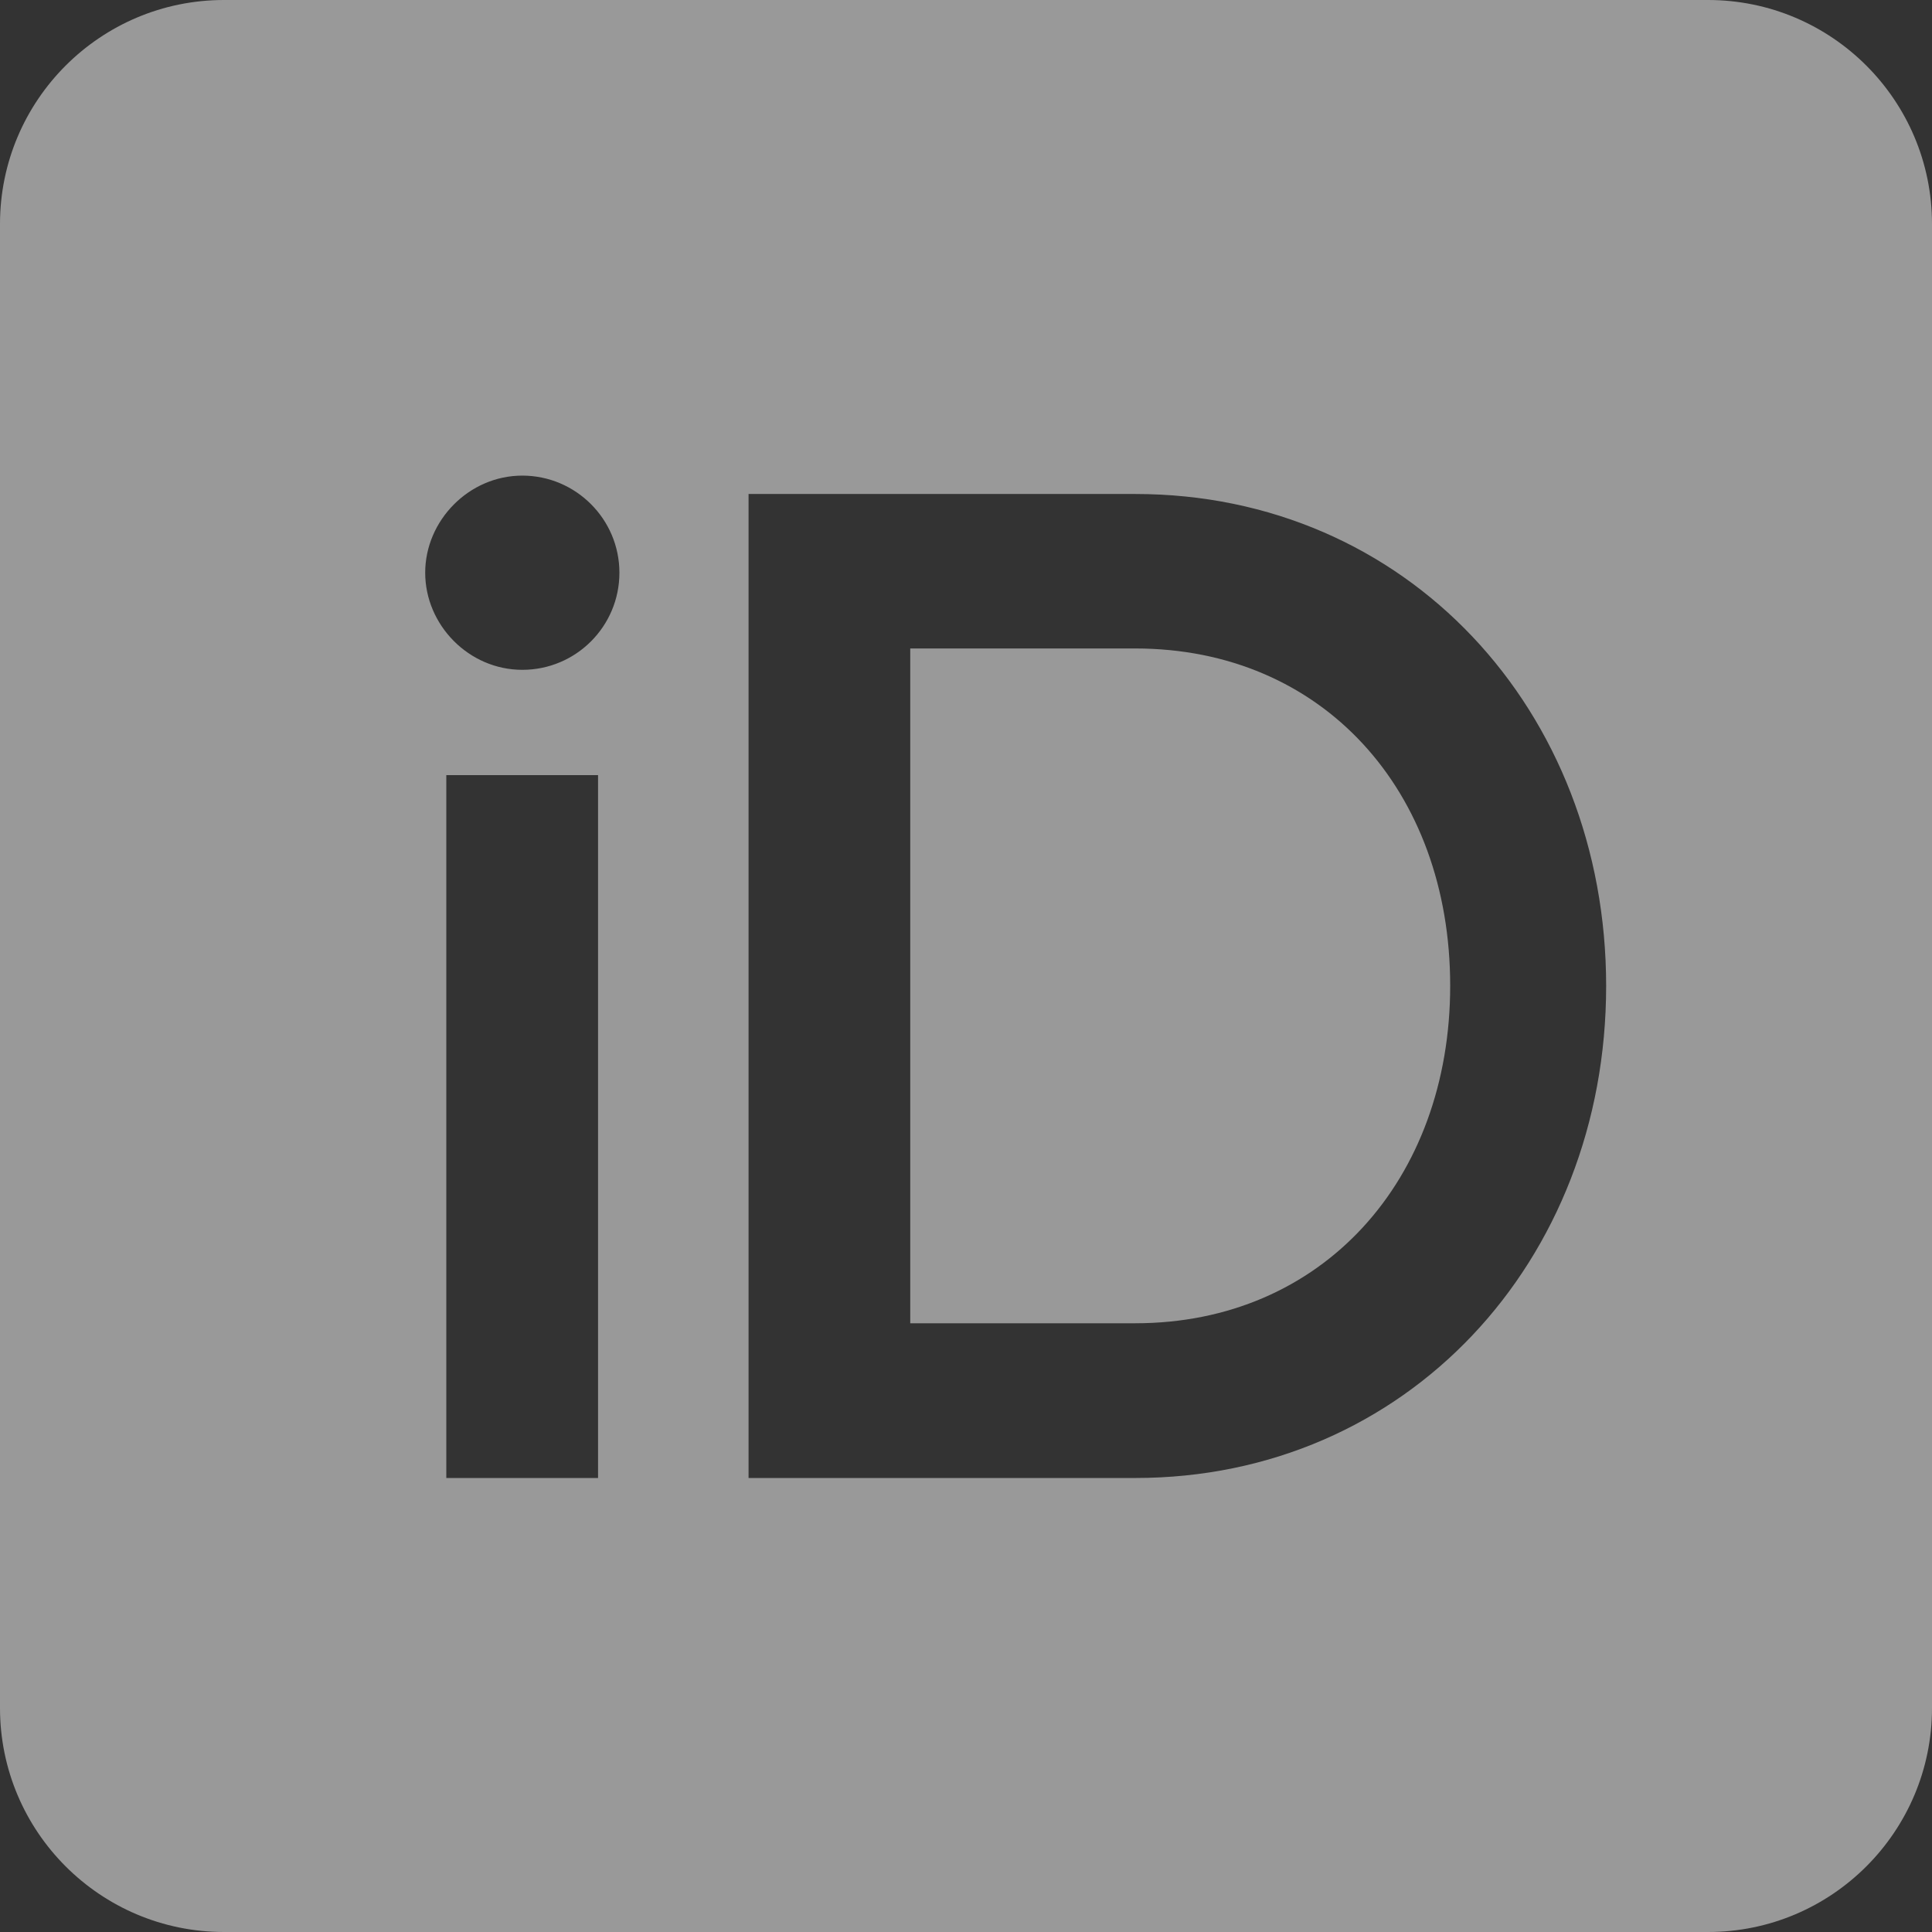
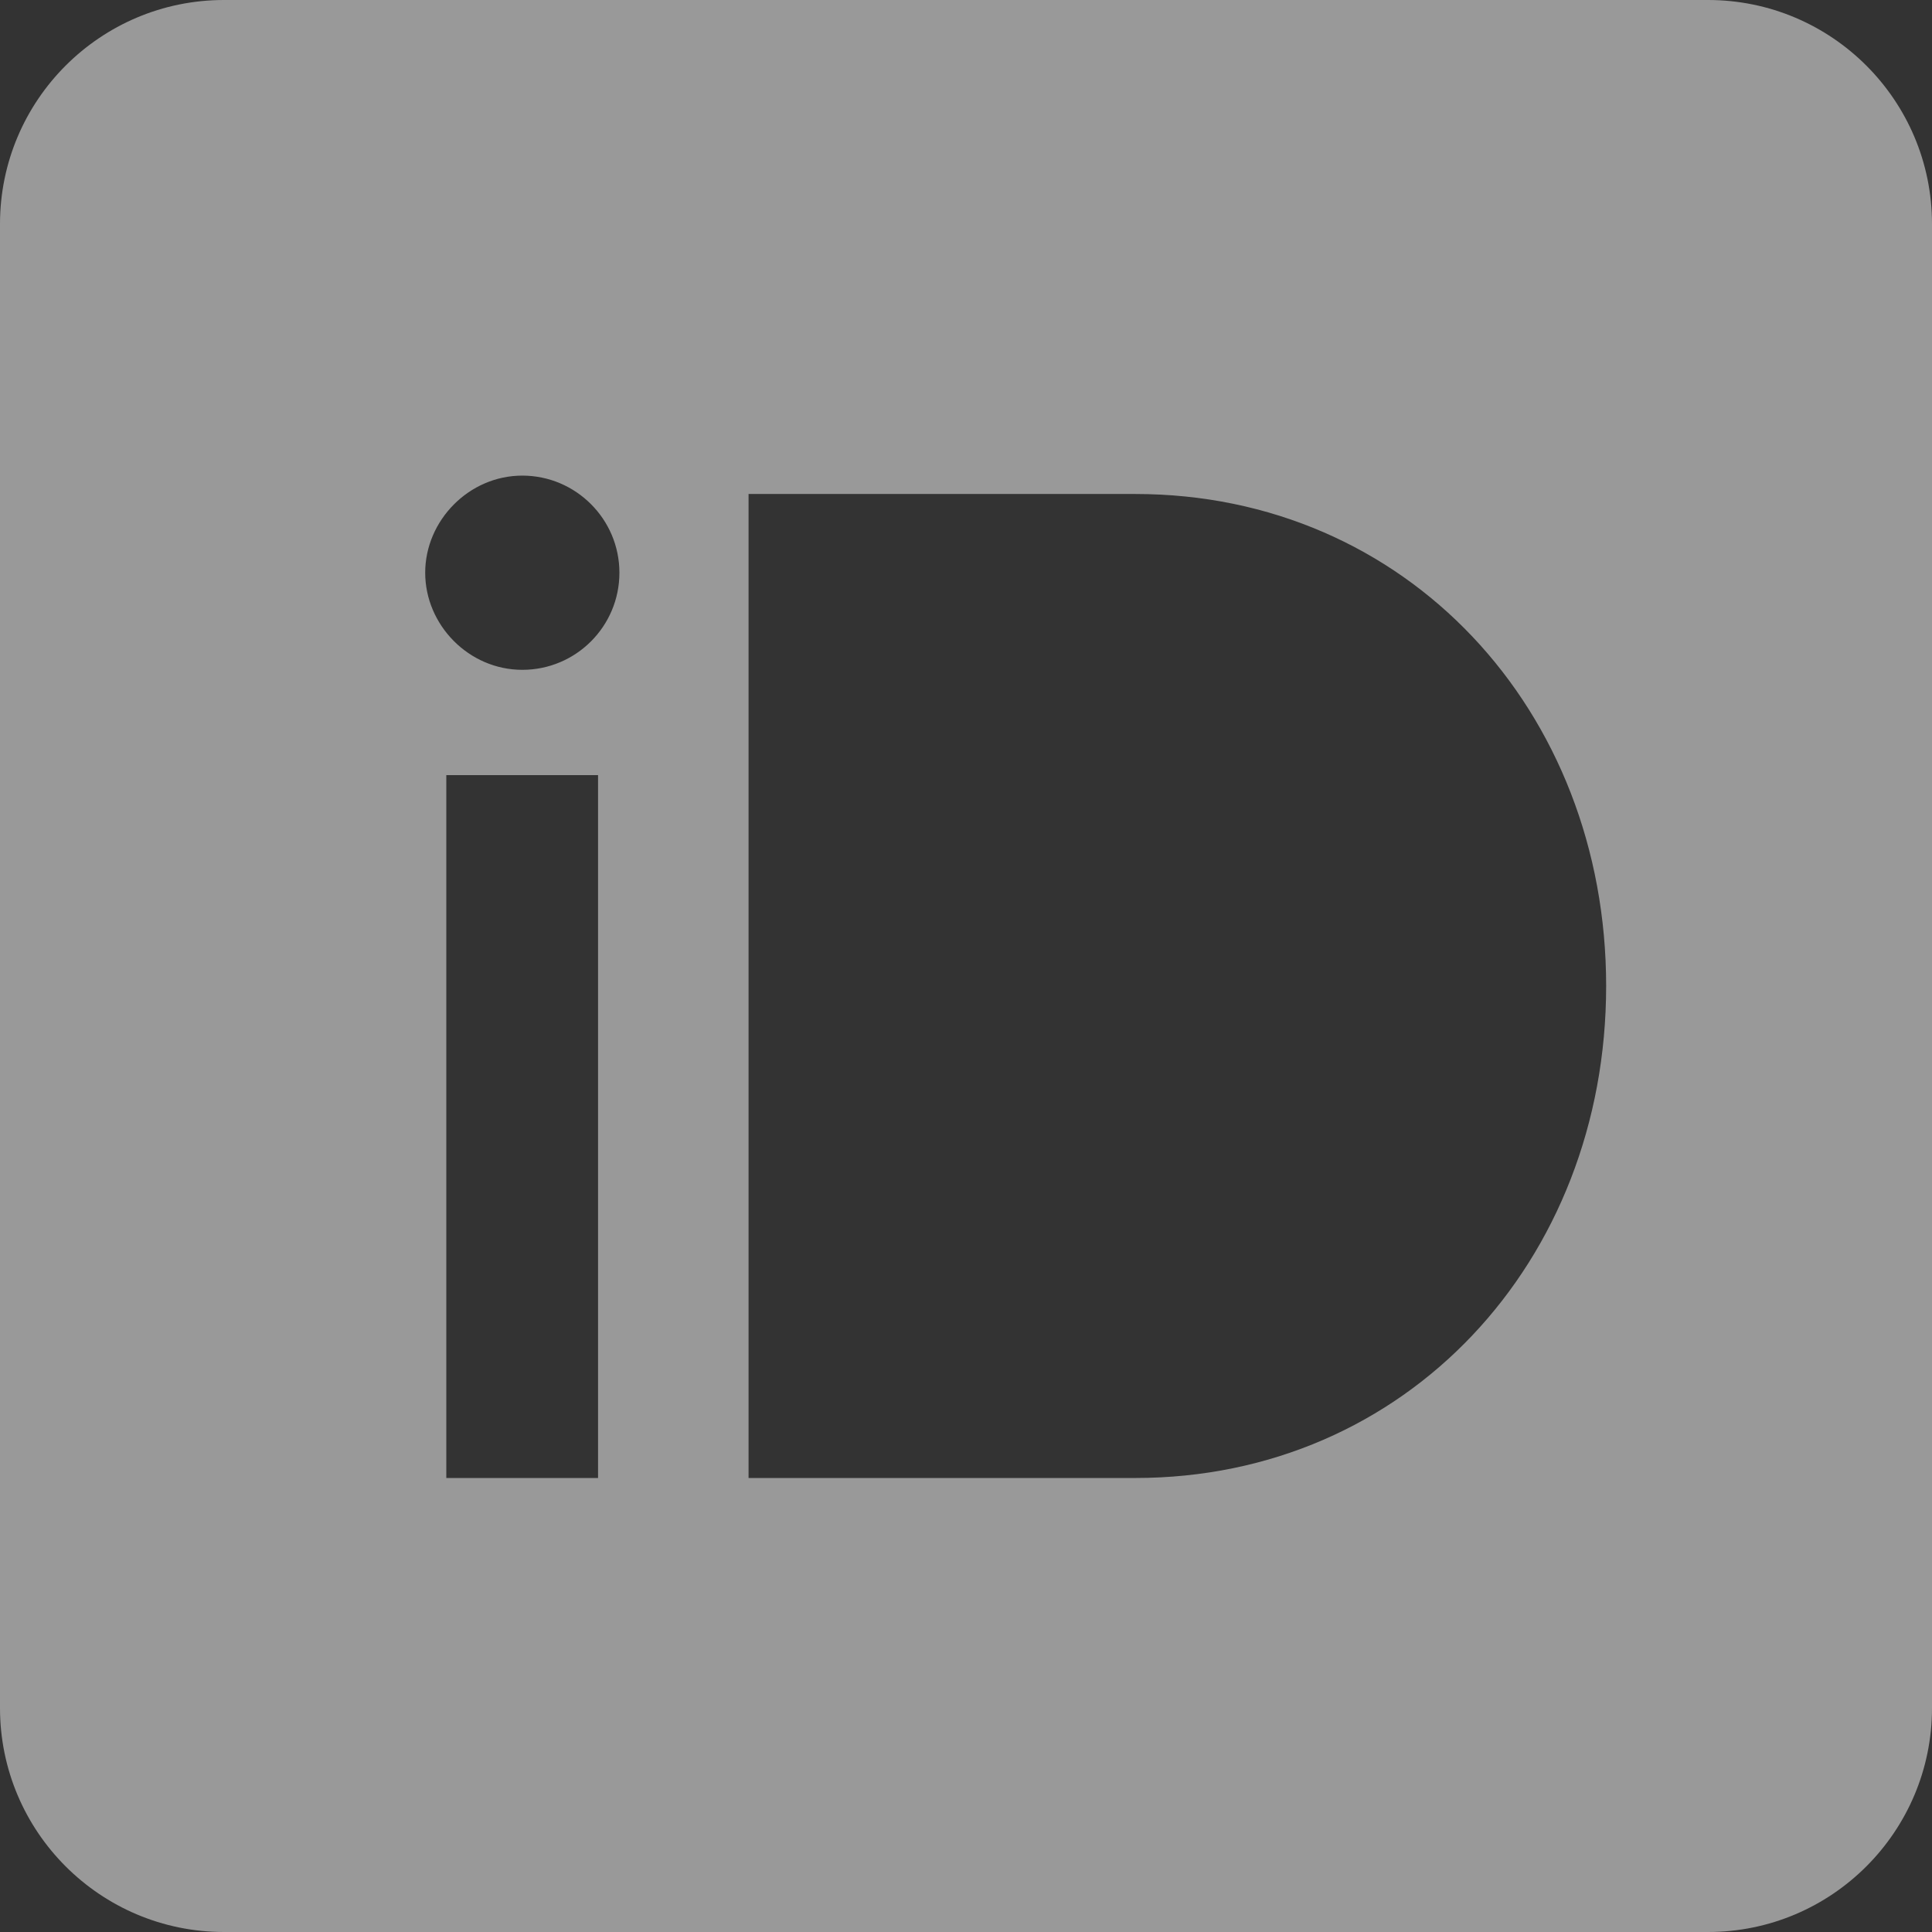
<svg xmlns="http://www.w3.org/2000/svg" id="Calque_2" version="1.1" viewBox="0 0 77.79 77.79">
  <rect x="0" y="0" width="77.79" height="77.79" fill="#333333" stroke="none" />
  <defs>
    <style> .st0 { fill: #fff; } .st1 { opacity: .5; } </style>
  </defs>
  <g class="st1">
-     <path class="st0" d="M45.71,26.11h-9.06v27.17h9.06c7.53,0,12.68-5.77,12.68-13.59,0-7.87-5.15-13.58-12.68-13.58Z" />
    <path class="st0" d="M68.77,0H9.02C4.04,0,0,4.04,0,9.02v59.75c0,4.98,4.04,9.02,9.02,9.02h59.75c4.98,0,9.02-4.04,9.02-9.02V9.02C77.79,4.04,73.75,0,68.77,0ZM24.08,59.51h-6.11v-28.3h6.11v28.3ZM21.03,26.97c-2.16,0-3.91-1.81-3.91-3.91s1.76-3.91,3.91-3.91,3.91,1.75,3.91,3.91-1.75,3.91-3.91,3.91ZM45.71,59.51h-15.57V19.89h15.57c10.93,0,18.96,8.72,18.96,19.81s-8.04,19.81-18.96,19.81Z" />
  </g>
</svg>